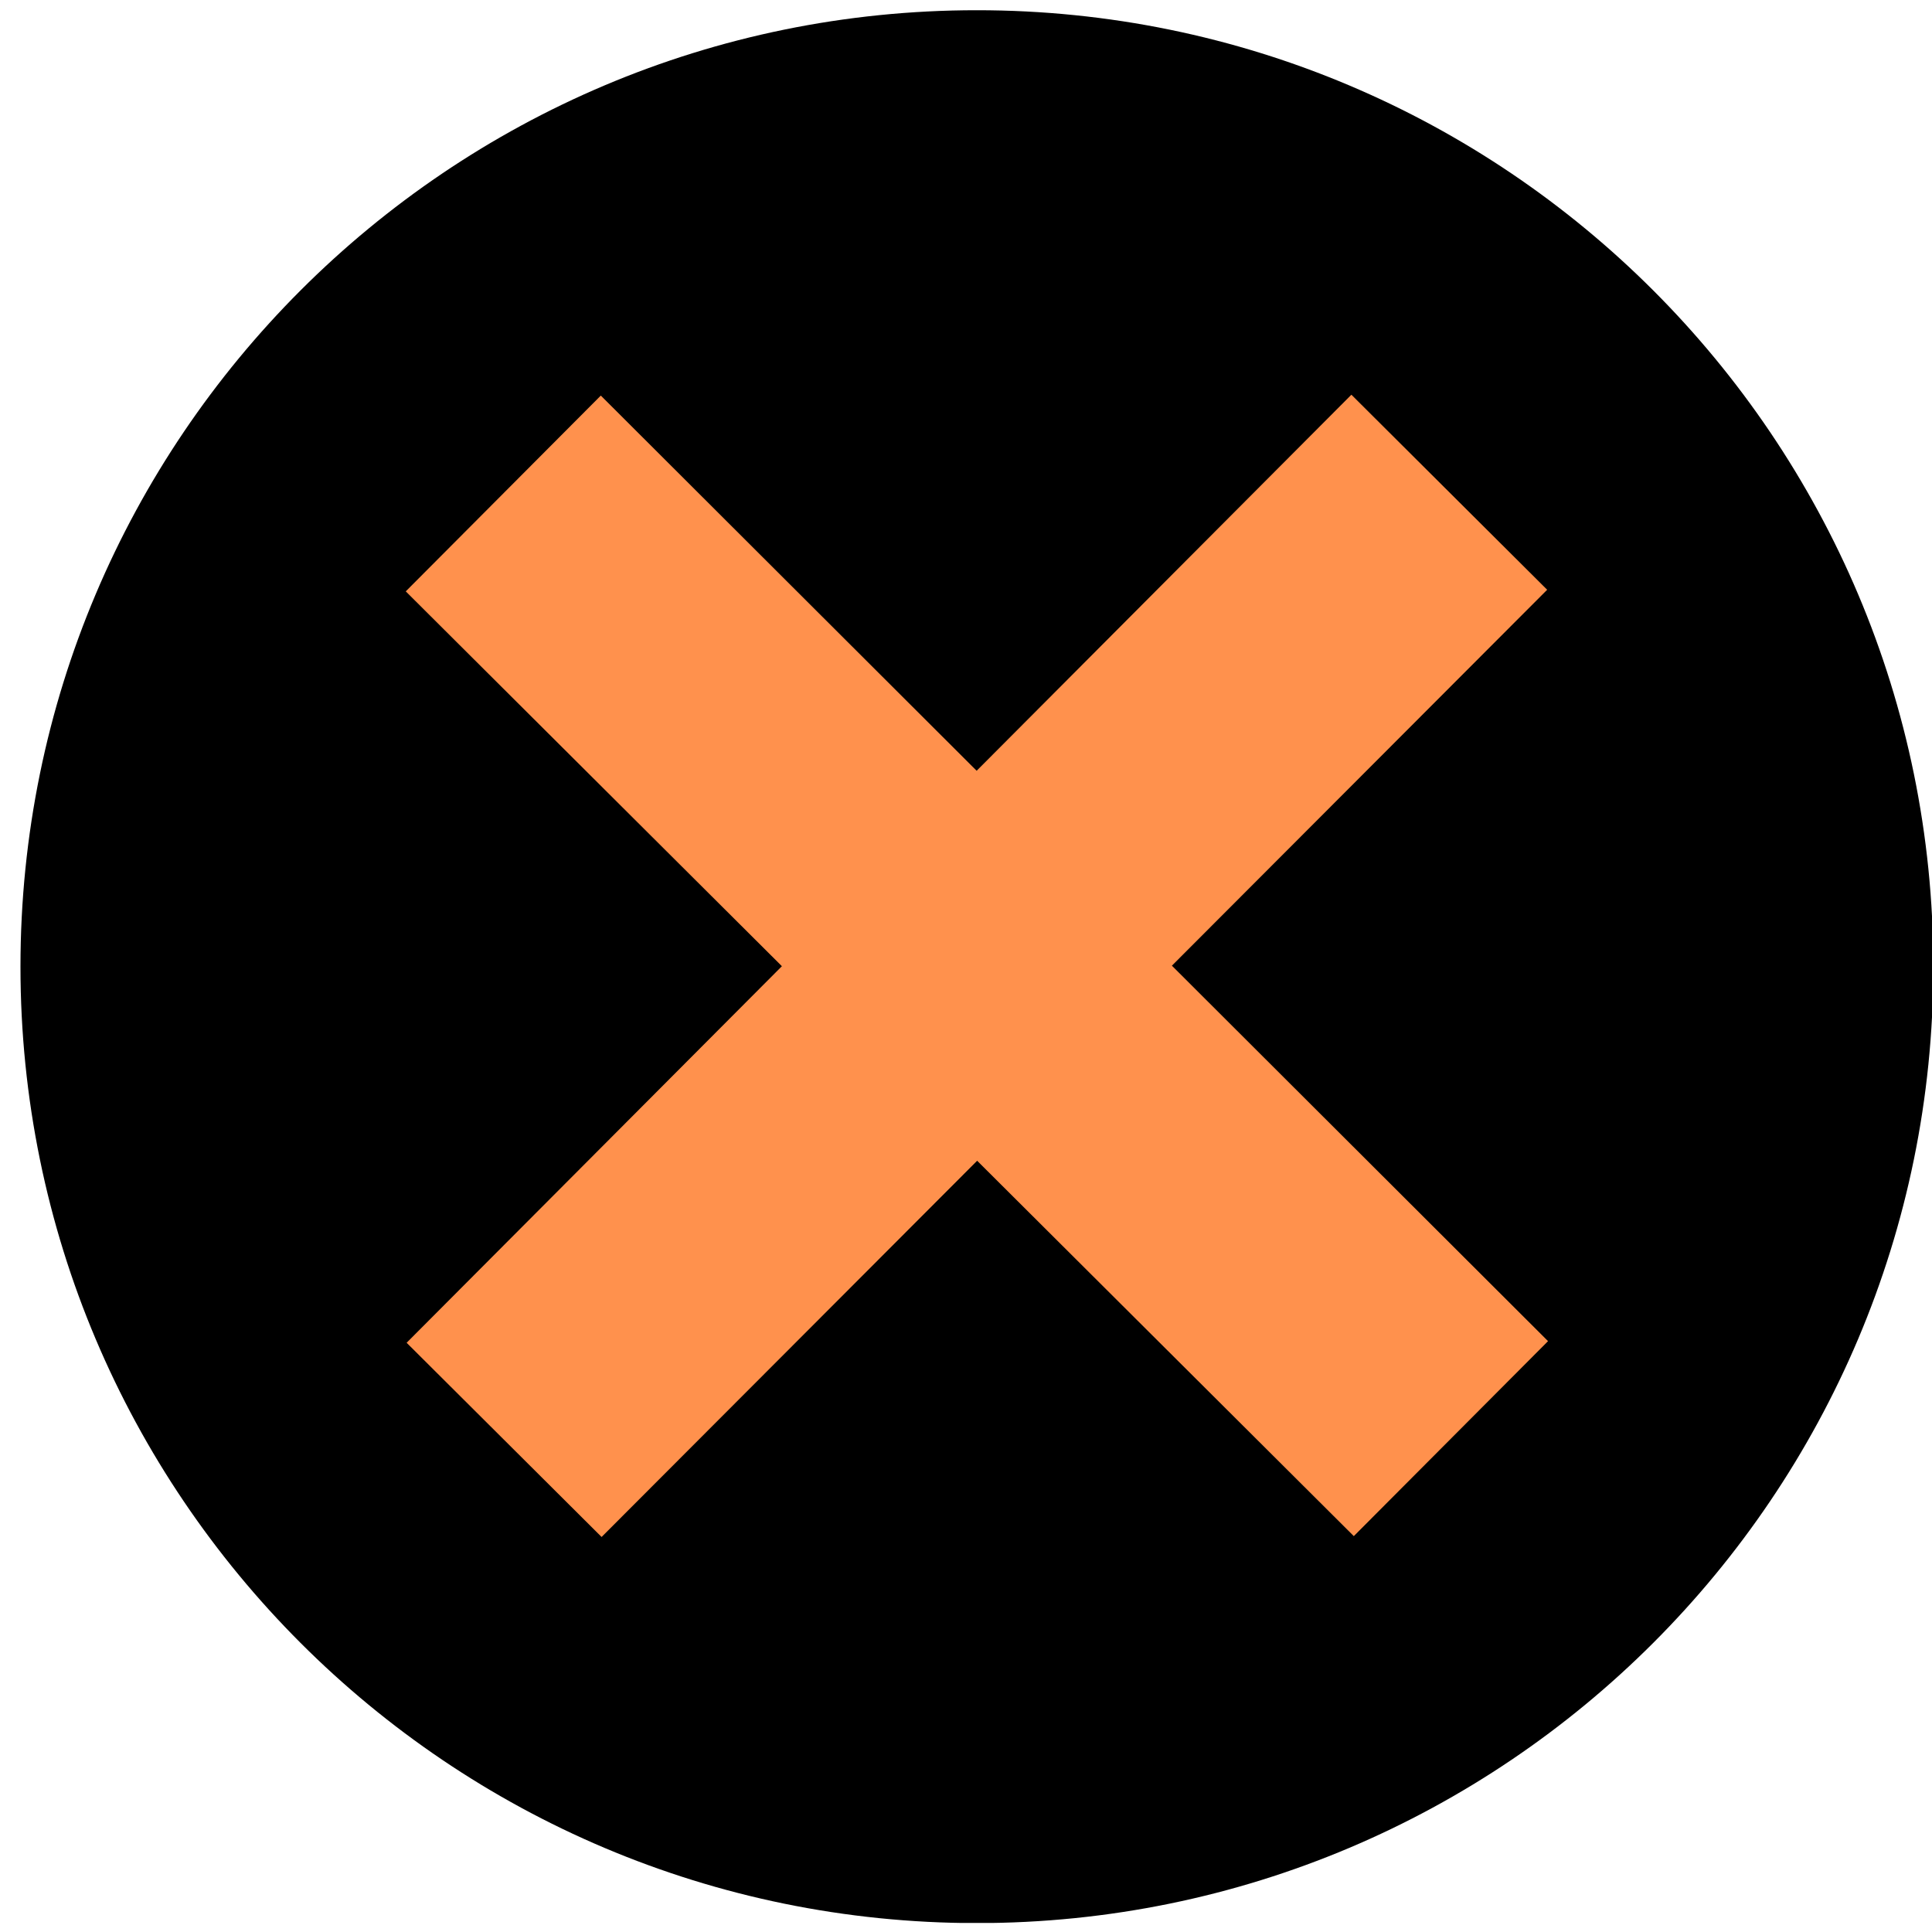
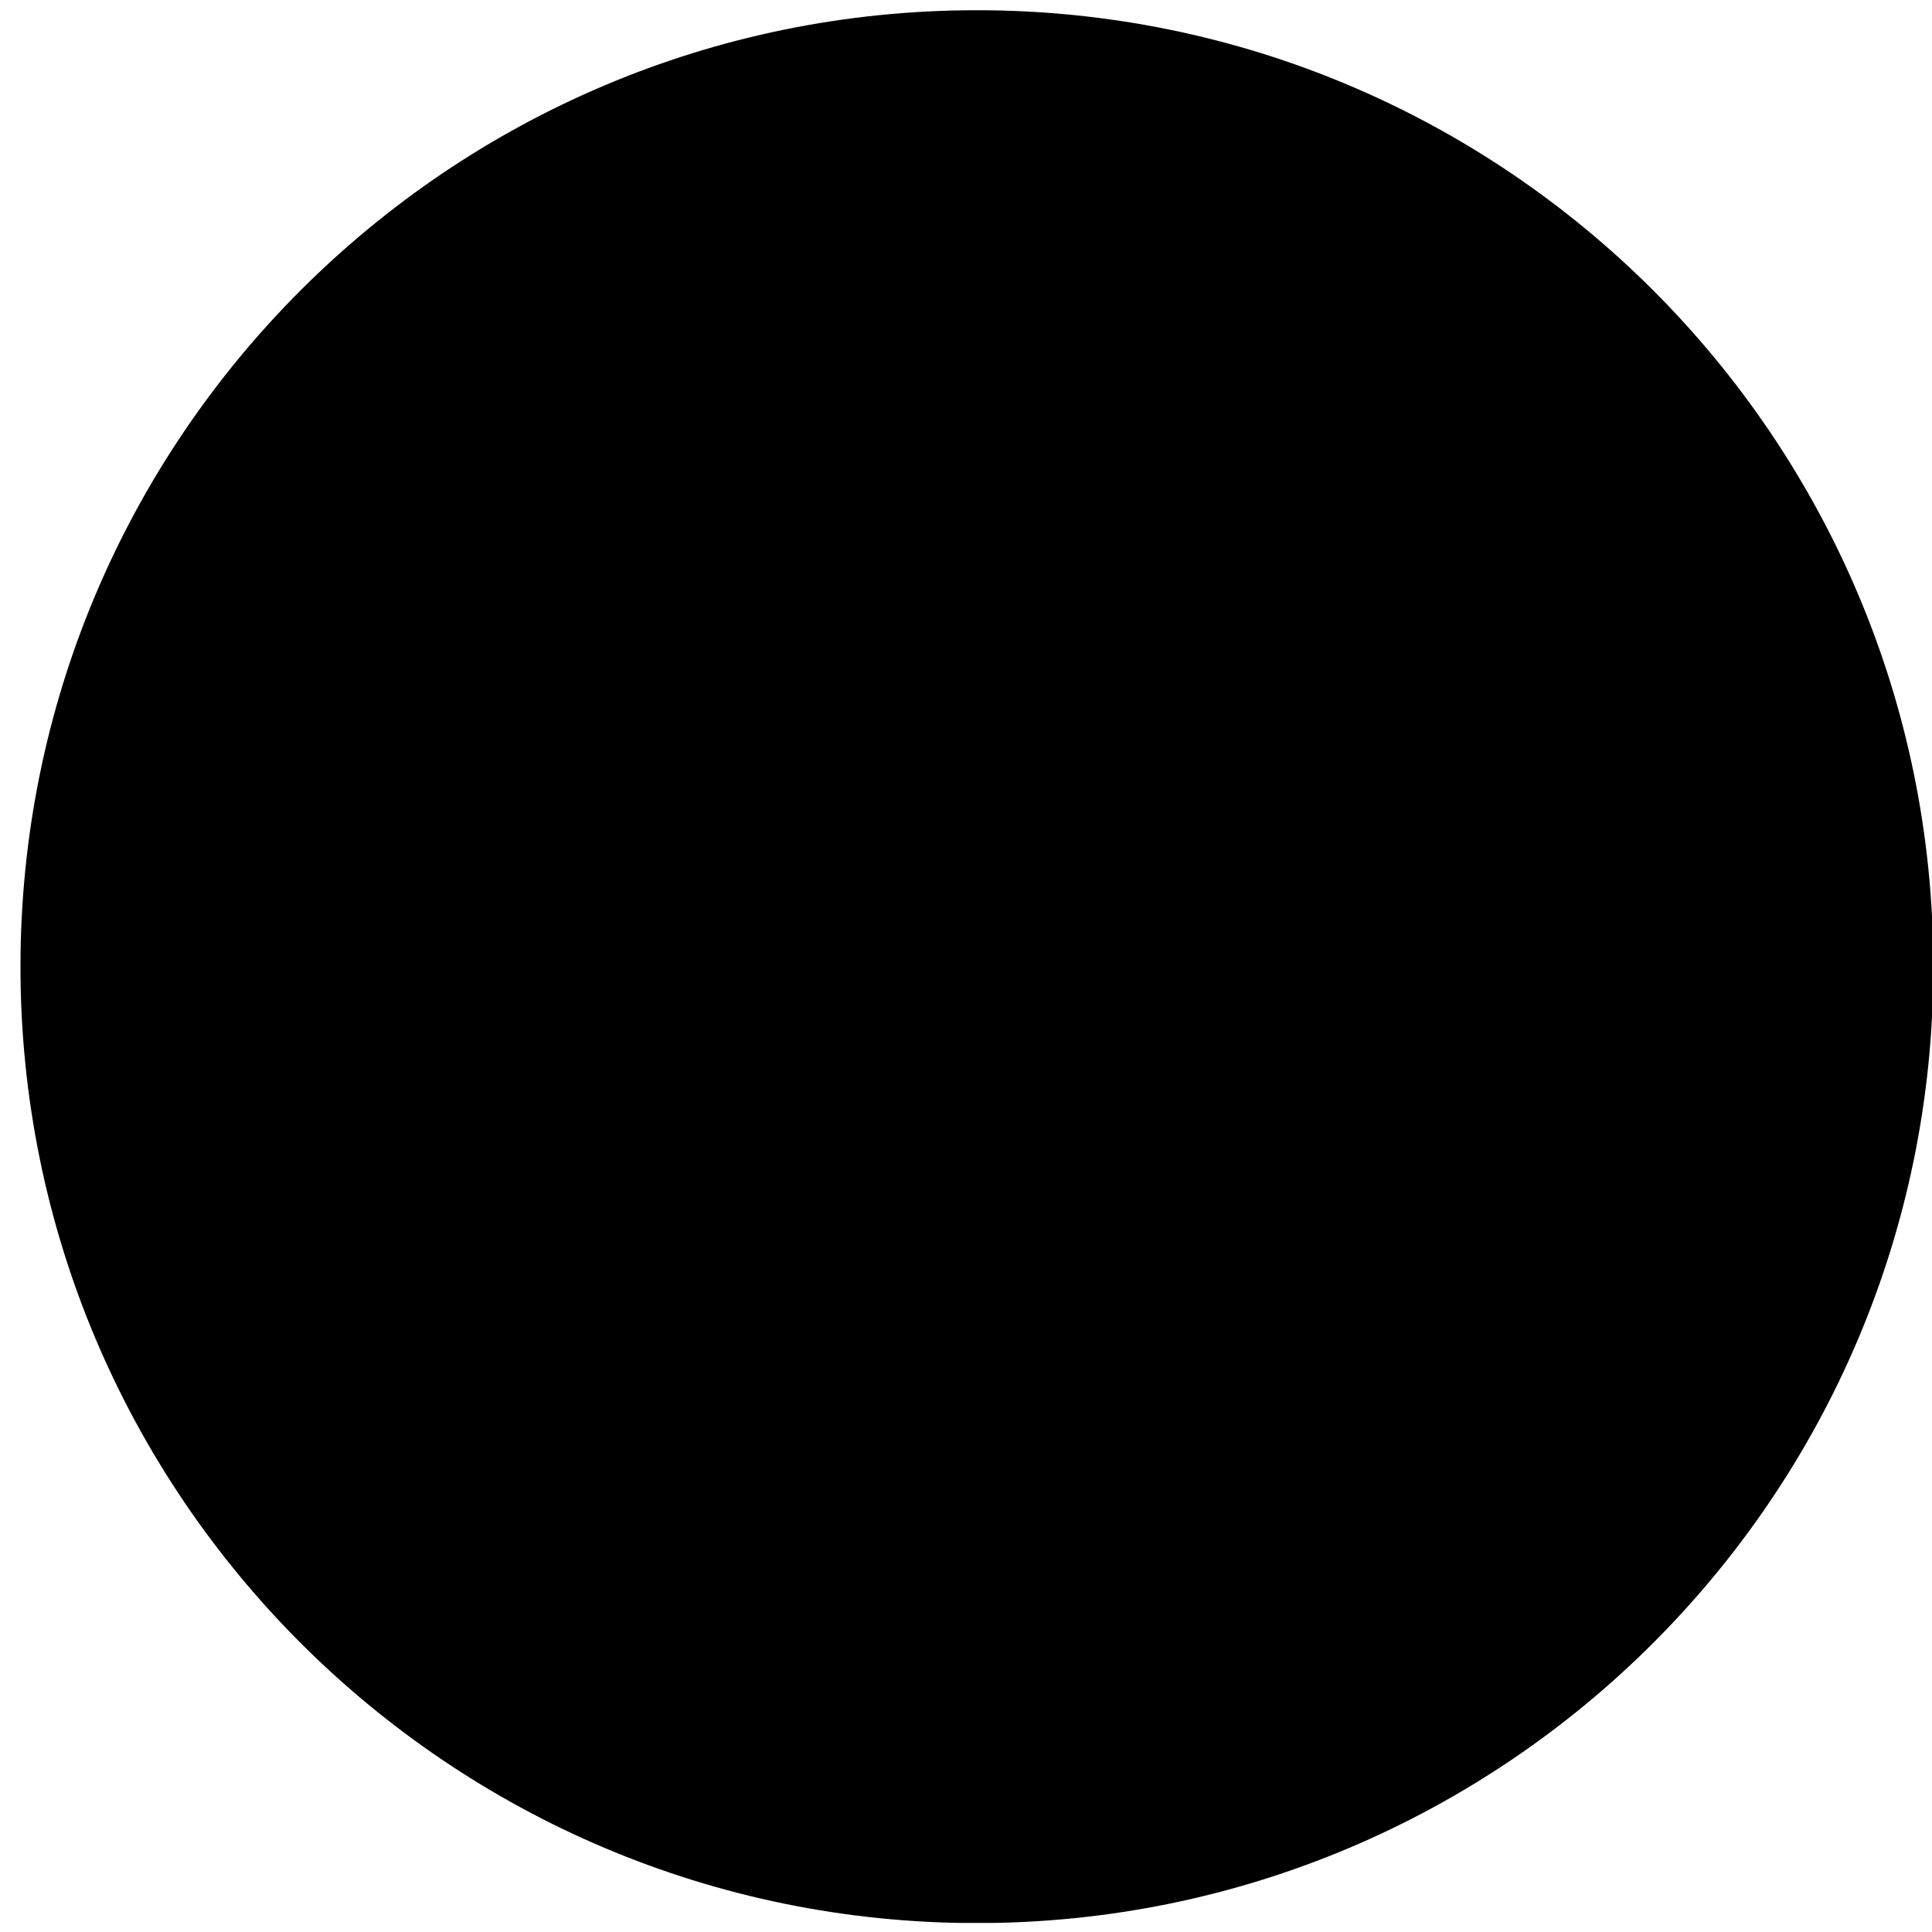
<svg xmlns="http://www.w3.org/2000/svg" width="500" zoomAndPan="magnify" viewBox="0 0 375 375" height="500" preserveAspectRatio="xMidYMid meet" version="1.0">
  <defs>
    <clipPath id="fe0eafc95e">
      <path d="M 3.973 1.988 L 375 1.988 L 375 373.238 L 3.973 373.238 Z M 3.973 1.988 " clip-rule="nonzero" />
    </clipPath>
  </defs>
  <g clip-path="url(#fe0eafc95e)">
    <path fill="#000000" d="M 189.613 373.27 C 87.086 373.27 3.973 290.156 3.973 187.629 C 3.973 85.098 87.086 1.984 189.613 1.984 C 292.141 1.984 375.258 85.098 375.258 187.629 C 375.258 290.156 292.141 373.27 189.613 373.27 " fill-opacity="1" fill-rule="nonzero" />
  </g>
-   <path fill="#ff914d" d="M 300.473 260.316 L 227.465 187.438 L 300.305 114.473 L 262.305 76.613 L 189.566 149.605 L 116.617 76.781 L 78.758 114.785 L 151.766 187.539 L 78.926 260.629 L 116.77 298.328 L 189.664 225.301 L 262.773 298.16 L 300.473 260.316 " fill-opacity="1" fill-rule="nonzero" />
</svg>